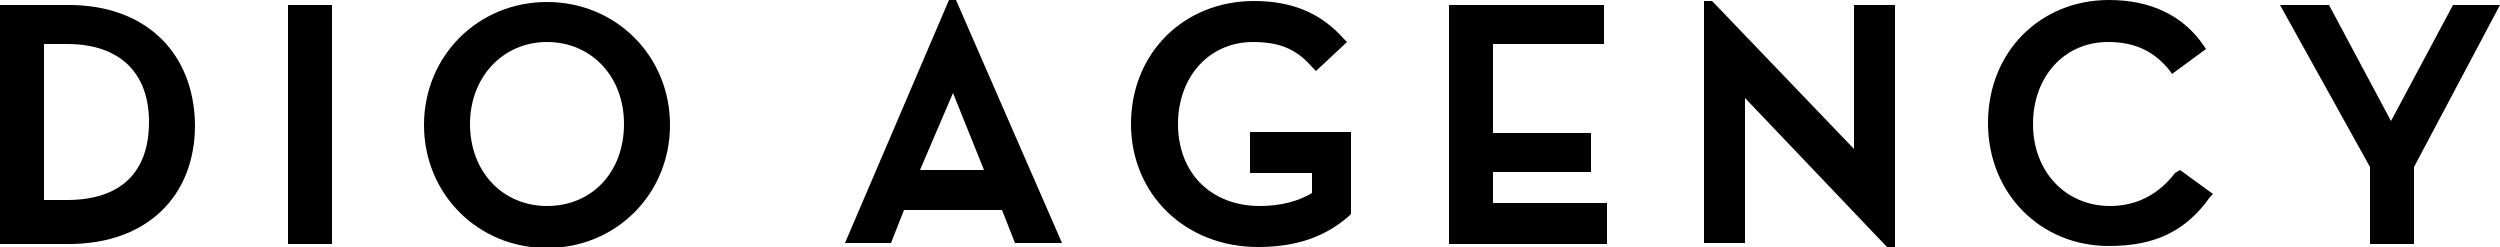
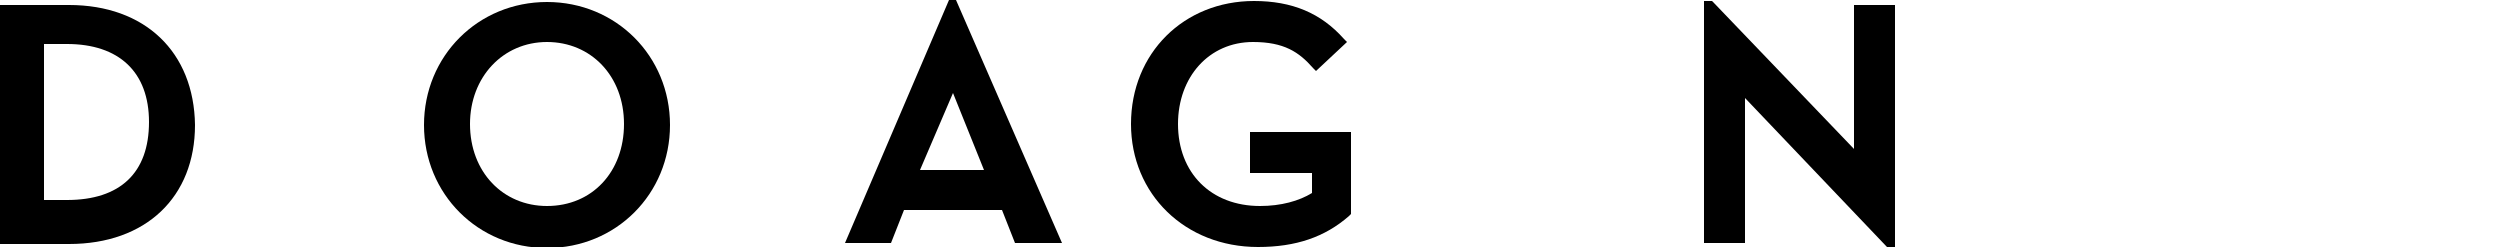
<svg xmlns="http://www.w3.org/2000/svg" xmlns:xlink="http://www.w3.org/1999/xlink" version="1.1" id="レイヤー_1" x="0px" y="0px" viewBox="0 0 250 24.7" style="enable-background:new 0 0 250 24.7;" xml:space="preserve">
  <style type="text/css">
	.st0{clip-path:url(#SVGID_00000098935803165073381380000003309152371086774966_);}
</style>
  <g>
    <defs>
      <rect id="SVGID_1_" width="250" height="24.7" />
    </defs>
    <clipPath id="SVGID_00000014596858161252222790000005230108350506219196_">
      <use xlink:href="#SVGID_1_" style="overflow:visible;" />
    </clipPath>
    <g style="clip-path:url(#SVGID_00000014596858161252222790000005230108350506219196_);">
      <path d="M6.9,0.5H0v23.9h6.9c7.7,0,12.6-4.7,12.6-11.9C19.4,5.2,14.5,0.5,6.9,0.5z M4.4,4.4h2.3c5.2,0,8.2,2.8,8.2,7.8    c0,5.1-2.9,7.8-8.2,7.8H4.4V4.4z" />
-       <path d="M33.2,0.5h-4.4v23.9h4.4V0.5z" />
      <path d="M54.7,0.2c-6.9,0-12.3,5.4-12.3,12.3c0,6.9,5.4,12.3,12.3,12.3c6.9,0,12.3-5.4,12.3-12.3C67,5.6,61.6,0.2,54.7,0.2z     M54.7,20.6c-4.4,0-7.7-3.4-7.7-8.2c0-4.7,3.3-8.2,7.7-8.2c4.4,0,7.7,3.4,7.7,8.2C62.4,17.2,59.2,20.6,54.7,20.6z" />
      <path d="M94.9,0L84.5,24.3h4.6l1.3-3.3h9.8l1.3,3.3h4.7L95.6,0H94.9z M98.4,17H92l3.3-7.7L98.4,17z" />
      <path d="M125,17.3h6.2v2c-1.3,0.8-3.1,1.3-5.2,1.3c-4.9,0-8.2-3.3-8.2-8.2c0-4.7,3.1-8.2,7.5-8.2c3.1,0,4.6,1,6,2.6l0.3,0.3    l3.1-2.9l-0.3-0.3c-2.3-2.6-5.2-3.8-9-3.8c-7,0-12.3,5.2-12.3,12.3c0,7,5.4,12.3,12.7,12.3c3.8,0,6.7-1,9.1-3.1l0.2-0.2v-8.2H125    V17.3z" />
-       <path d="M149.3,17.2h9.8v-3.9h-9.8V4.4h11.1V0.5h-15.5v23.9h15.8v-4.1h-11.4V17.2z" />
      <path d="M185.5,15L171.4,0.3l-0.2-0.2h-0.8v24.2h4.1V9.8l14.2,14.9h0.8V0.5h-4.1V15z" />
-       <path d="M217.5,17.3c-1.6,2.1-3.8,3.3-6.5,3.3c-4.4,0-7.7-3.4-7.7-8.2c0-4.7,3.1-8.2,7.5-8.2c2.8,0,4.7,1,6.2,2.9l0.2,0.3l3.4-2.5    l-0.2-0.3c-2.1-3.1-5.4-4.6-9.5-4.6c-6.9,0-12.1,5.2-12.1,12.3c0,7,5.2,12.3,12.1,12.3c4.6,0,7.7-1.5,10.1-4.9l0.3-0.3L218,17    L217.5,17.3z" />
-       <path d="M245.3,0.5l-6.2,11.6l-6.2-11.6h-4.9l9,16.2v7.7h4.4v-7.7L250,0.5H245.3z" />
    </g>
  </g>
</svg>